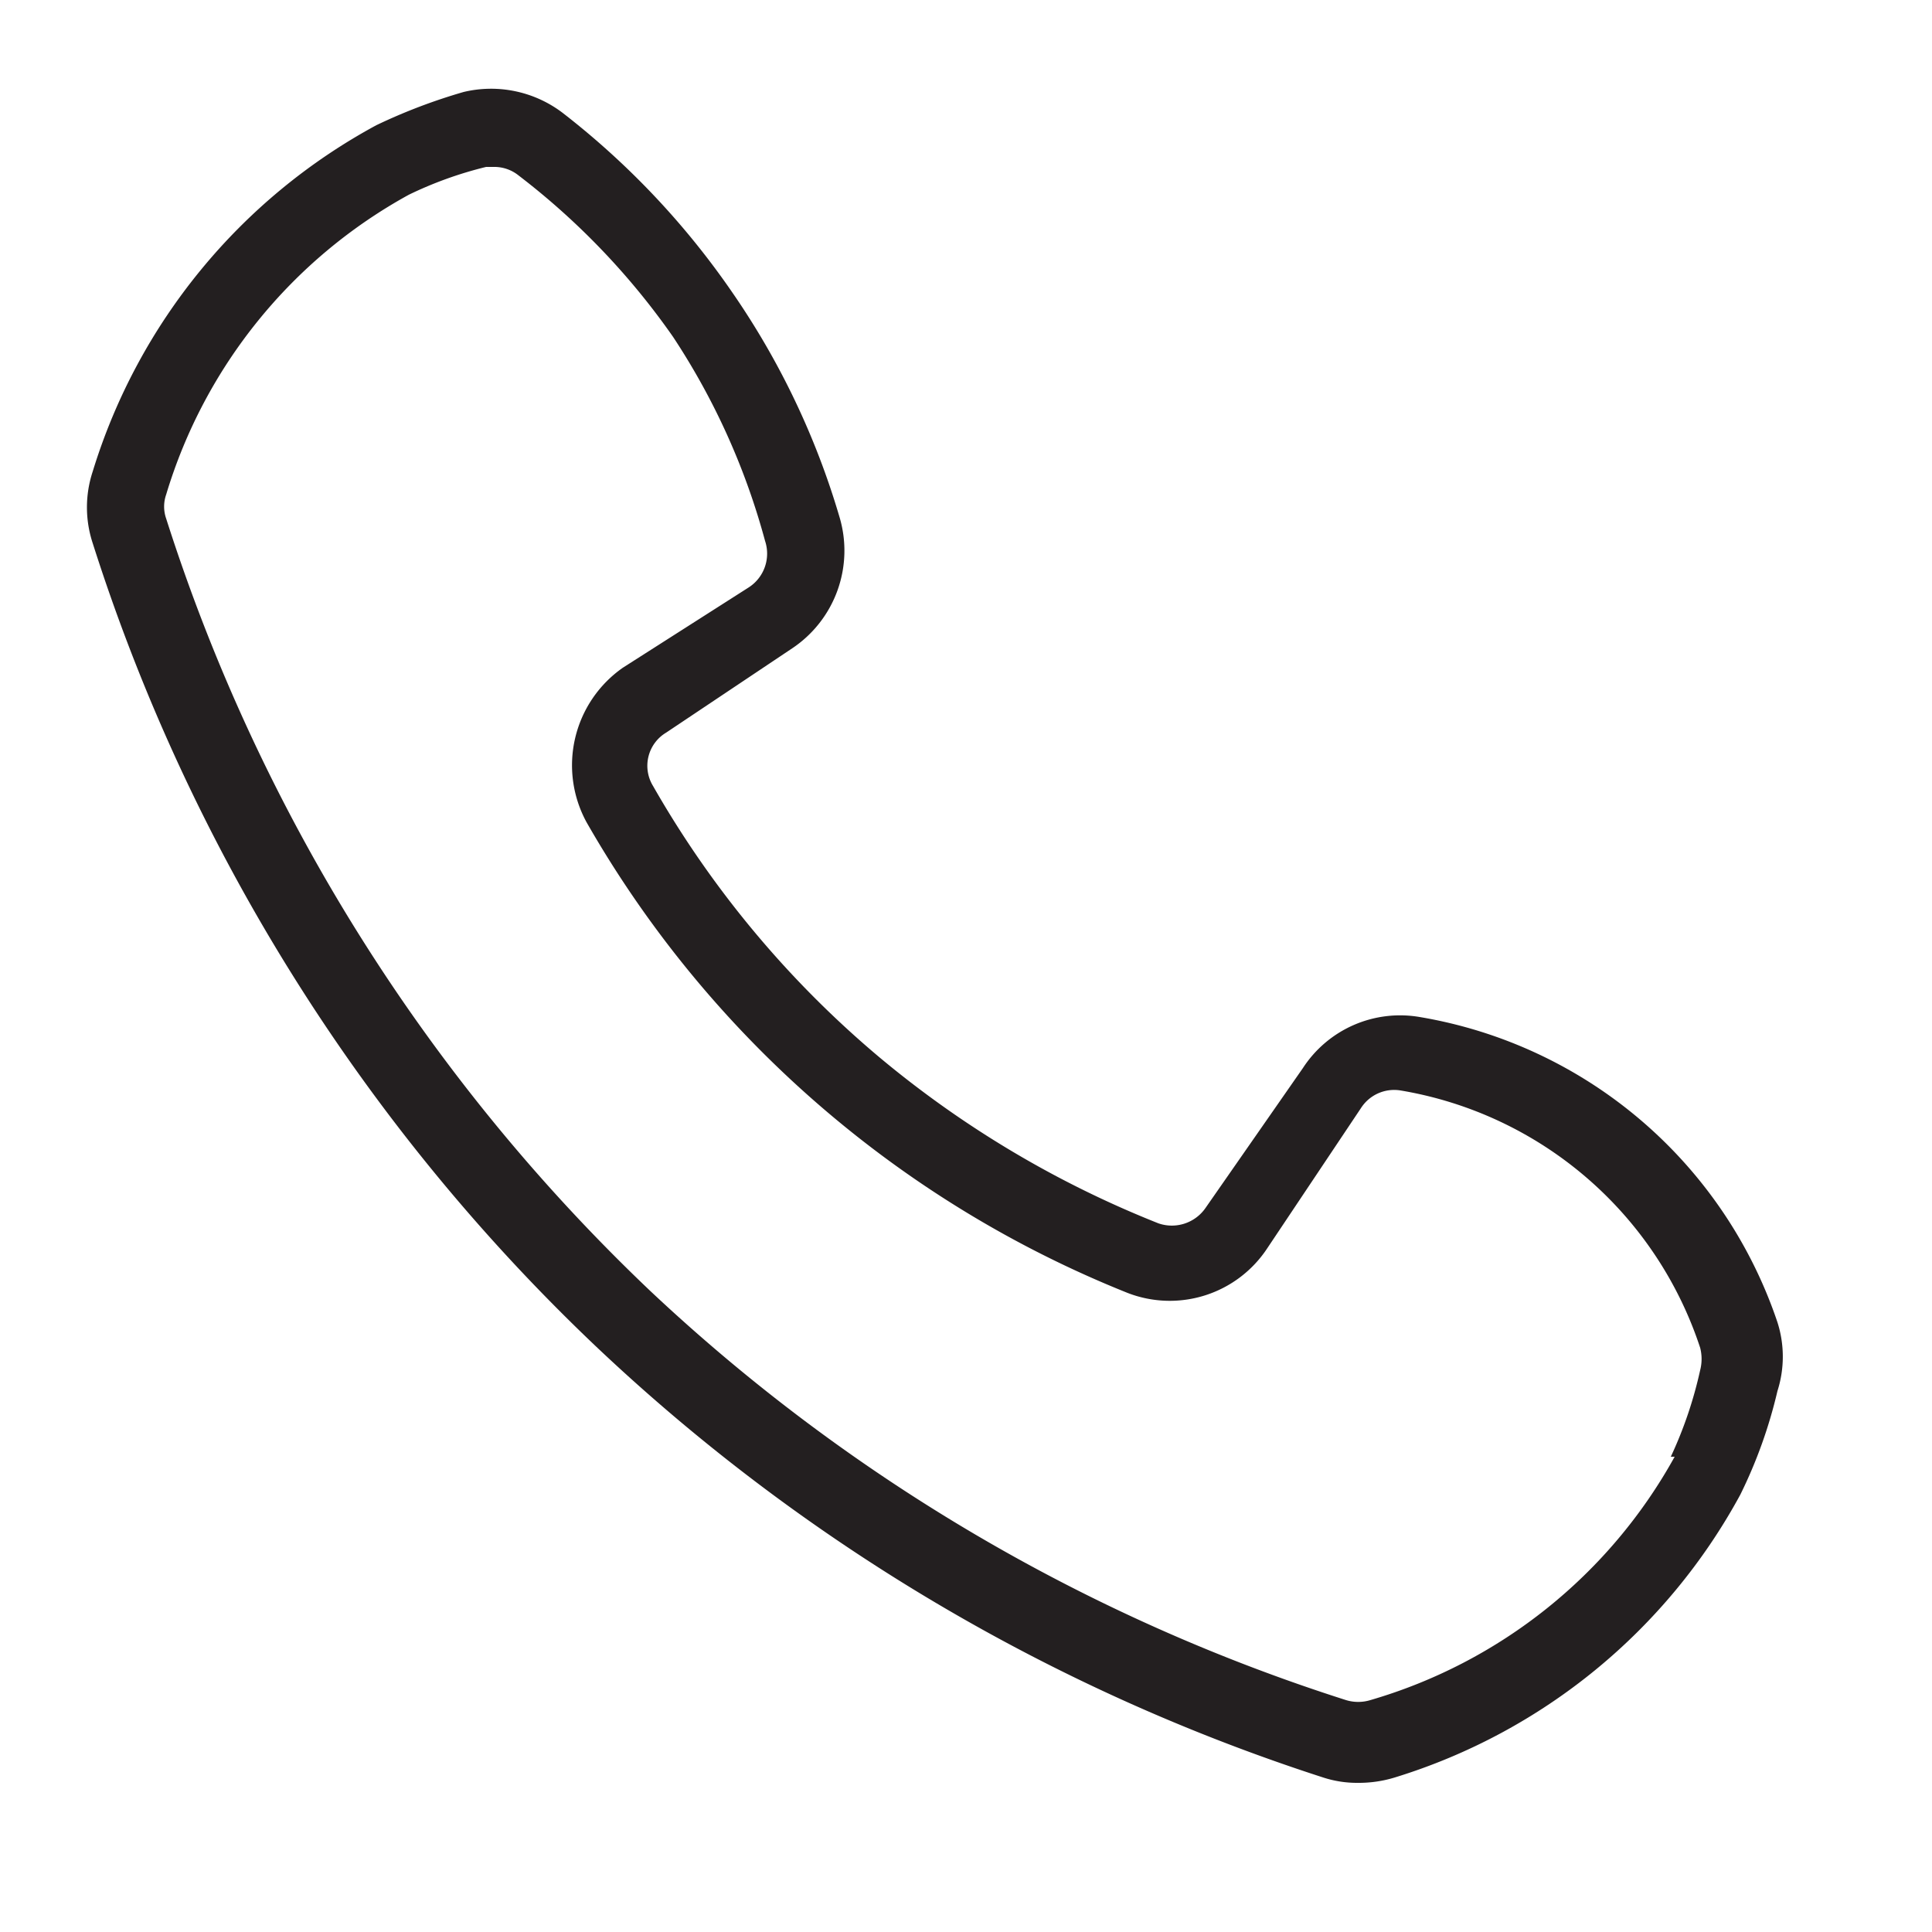
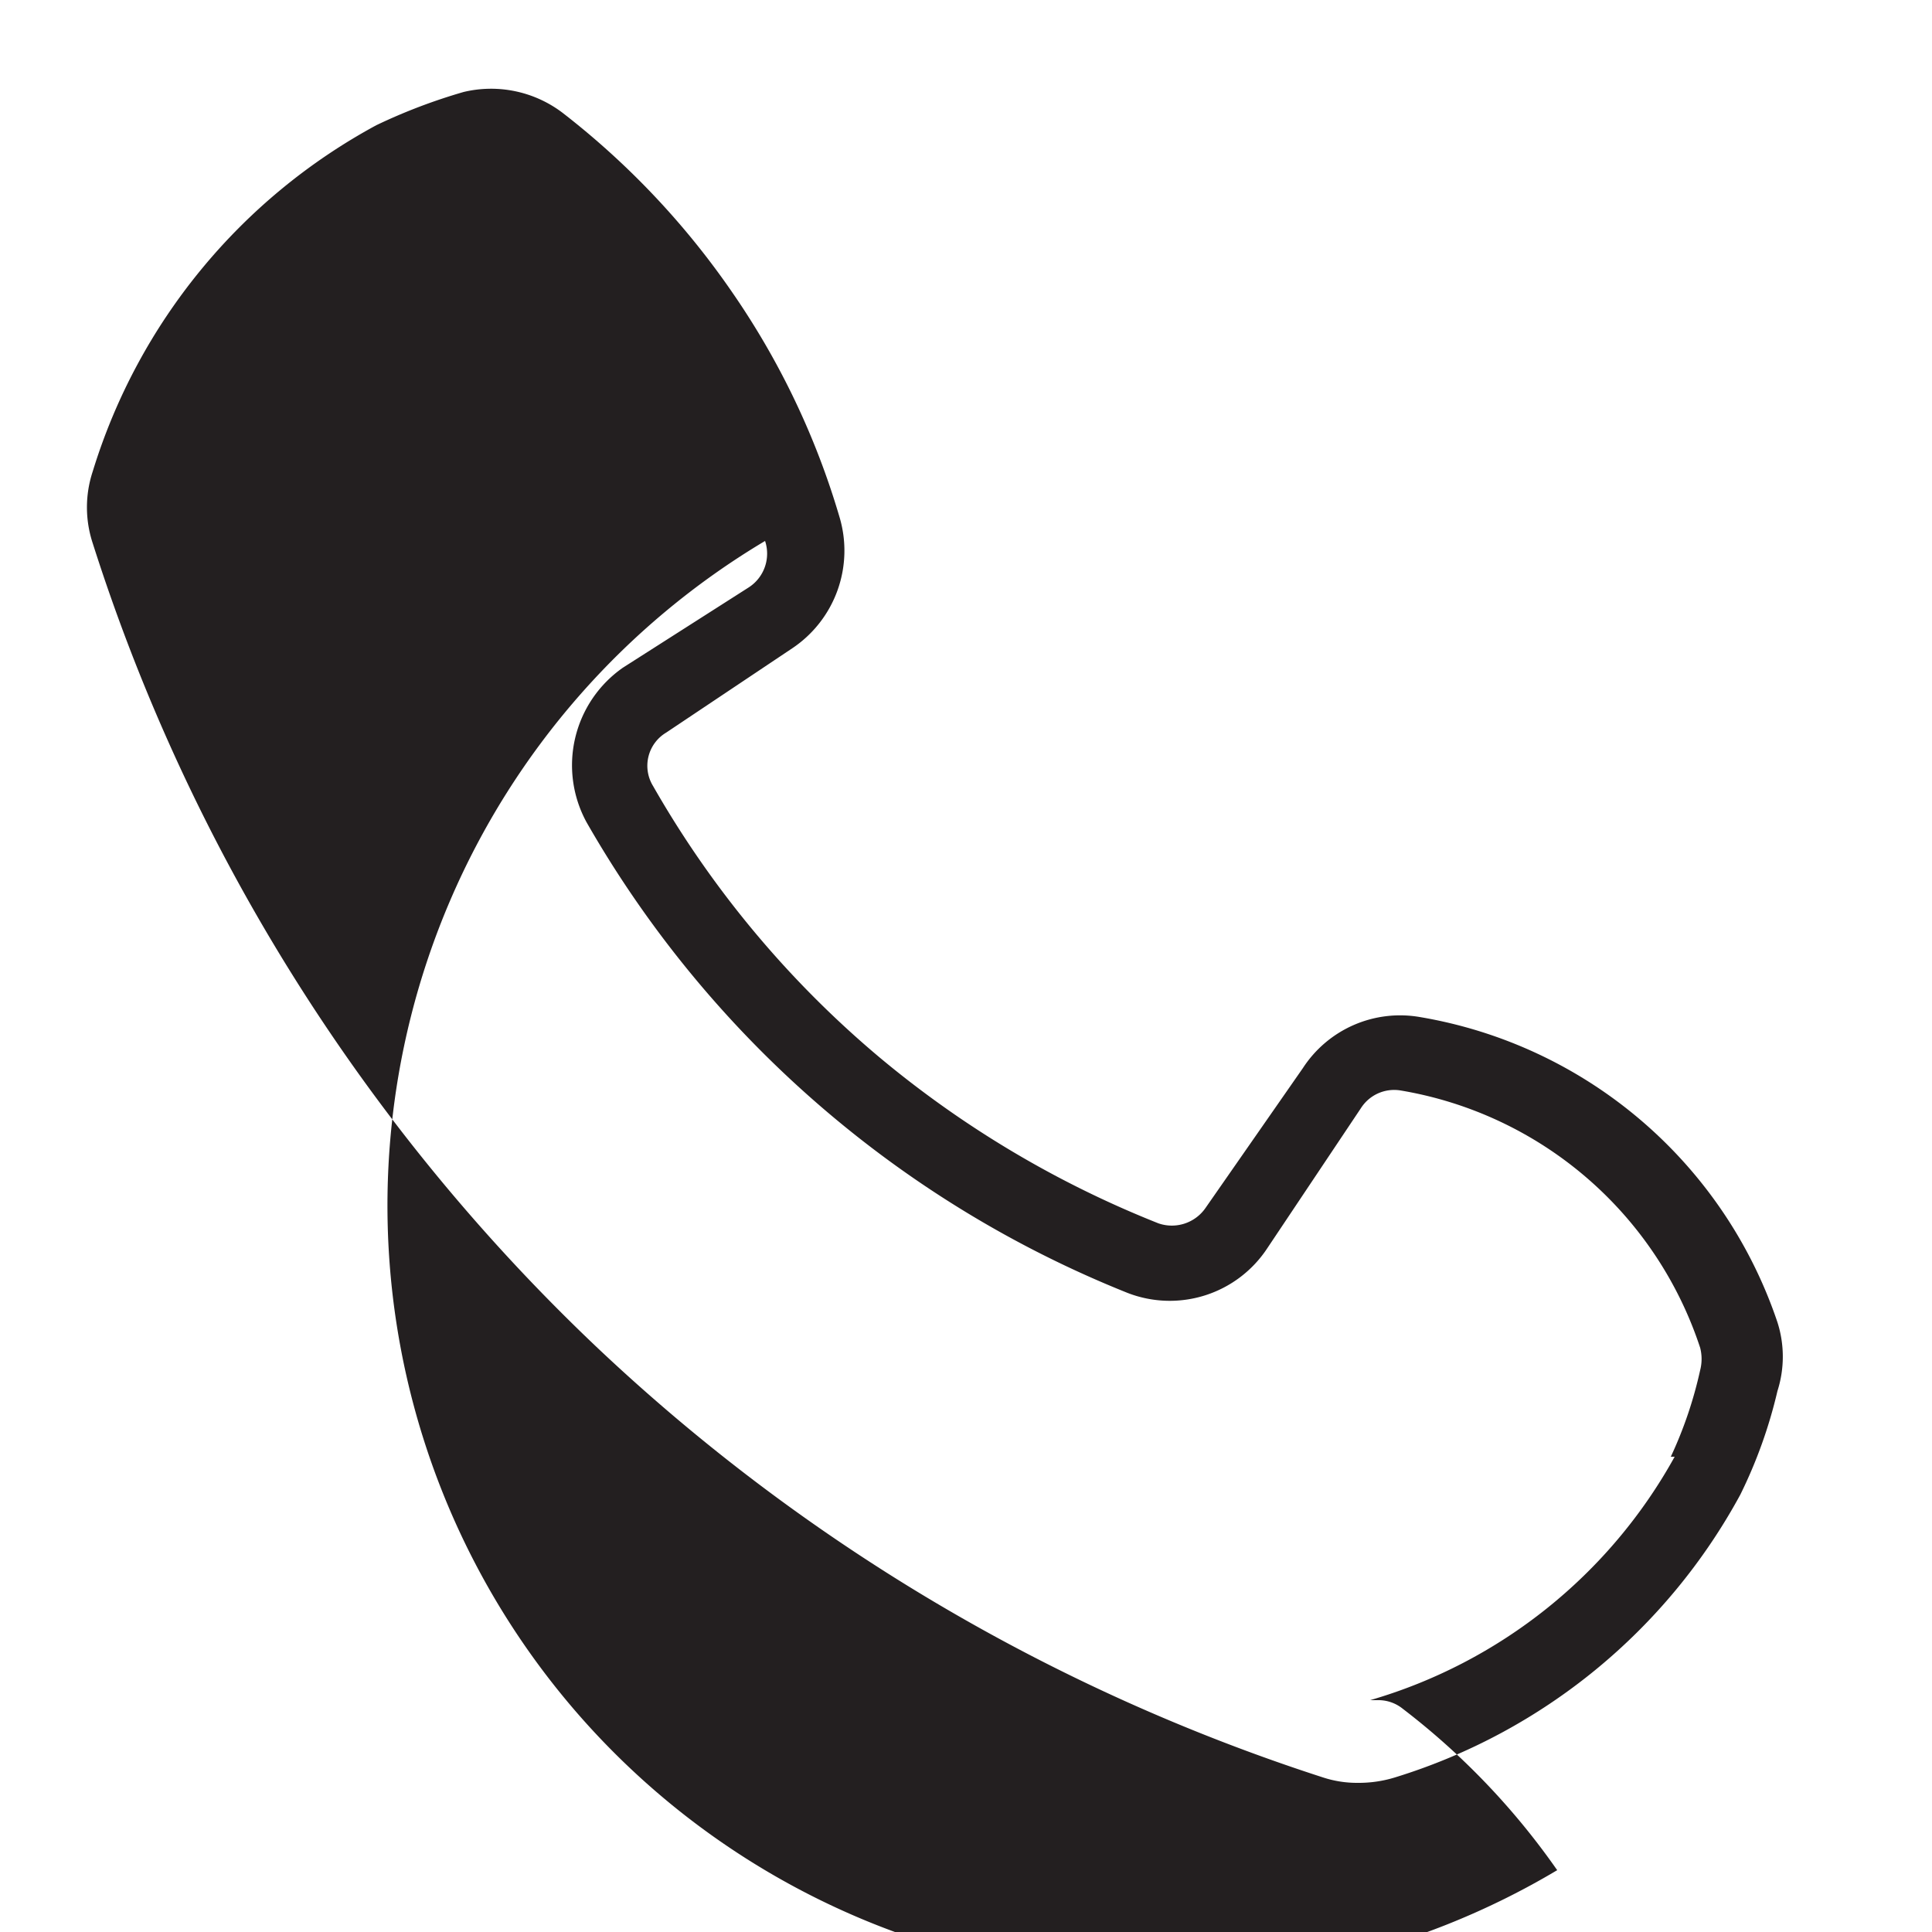
<svg xmlns="http://www.w3.org/2000/svg" viewBox="0 0 25 25">
-   <path d="M23 17.11a5.92 5.92 0 0 0-4.63-3.95 1.5 1.5 0 0 0-1.51.66l-1.26 1.81a.53.53 0 0 1-.61.2 13.25 13.25 0 0 1-3.6-2.14 13 13 0 0 1-2.94-3.52.5.5 0 0 1 .17-.69l1.63-1.09a1.52 1.52 0 0 0 .61-1.71 10.13 10.13 0 0 0-1.38-2.89 10.36 10.36 0 0 0-2.2-2.33A1.53 1.53 0 0 0 6 1.19a7.31 7.31 0 0 0-1.13.43A7.64 7.64 0 0 0 1.2 6.1a1.48 1.48 0 0 0 0 .93 24.63 24.63 0 0 0 6.53 10.41A24.76 24.76 0 0 0 17.12 23a1.41 1.41 0 0 0 .45.07 1.59 1.59 0 0 0 .48-.07 7.64 7.64 0 0 0 4.47-3.66A6.21 6.21 0 0 0 23 18a1.46 1.46 0 0 0 0-.89zm-1.33 1.74A6.61 6.61 0 0 1 17.73 22a.54.54 0 0 1-.31 0 23.61 23.61 0 0 1-9-5.29 23.74 23.74 0 0 1-6.27-10 .47.47 0 0 1 0-.31 6.59 6.59 0 0 1 3.14-3.88 5 5 0 0 1 1-.36h.1a.5.5 0 0 1 .32.11 9.4 9.4 0 0 1 2 2.09A9.07 9.07 0 0 1 9.9 7a.52.52 0 0 1-.21.6L8.06 8.64a1.54 1.54 0 0 0-.47 2 14.09 14.09 0 0 0 7 6.09 1.51 1.51 0 0 0 1.81-.58l1.21-1.81a.51.51 0 0 1 .51-.23A4.94 4.94 0 0 1 22 17.44a.58.58 0 0 1 0 .29 5.35 5.35 0 0 1-.38 1.12z" style="fill:#231f20" />
+   <path d="M23 17.11a5.92 5.92 0 0 0-4.63-3.95 1.5 1.5 0 0 0-1.51.66l-1.26 1.81a.53.53 0 0 1-.61.2 13.25 13.25 0 0 1-3.6-2.14 13 13 0 0 1-2.94-3.52.5.5 0 0 1 .17-.69l1.63-1.09a1.52 1.52 0 0 0 .61-1.71 10.13 10.13 0 0 0-1.38-2.89 10.36 10.36 0 0 0-2.2-2.33A1.53 1.53 0 0 0 6 1.19a7.31 7.31 0 0 0-1.13.43A7.64 7.64 0 0 0 1.2 6.1a1.48 1.48 0 0 0 0 .93 24.63 24.63 0 0 0 6.53 10.41A24.76 24.76 0 0 0 17.12 23a1.41 1.41 0 0 0 .45.07 1.59 1.59 0 0 0 .48-.07 7.64 7.64 0 0 0 4.47-3.66A6.21 6.21 0 0 0 23 18a1.46 1.46 0 0 0 0-.89zm-1.33 1.74A6.61 6.61 0 0 1 17.73 22h.1a.5.5 0 0 1 .32.11 9.4 9.4 0 0 1 2 2.09A9.07 9.07 0 0 1 9.9 7a.52.52 0 0 1-.21.6L8.06 8.64a1.54 1.54 0 0 0-.47 2 14.09 14.09 0 0 0 7 6.09 1.51 1.51 0 0 0 1.81-.58l1.21-1.81a.51.51 0 0 1 .51-.23A4.94 4.94 0 0 1 22 17.44a.58.58 0 0 1 0 .29 5.35 5.35 0 0 1-.38 1.12z" style="fill:#231f20" />
</svg>